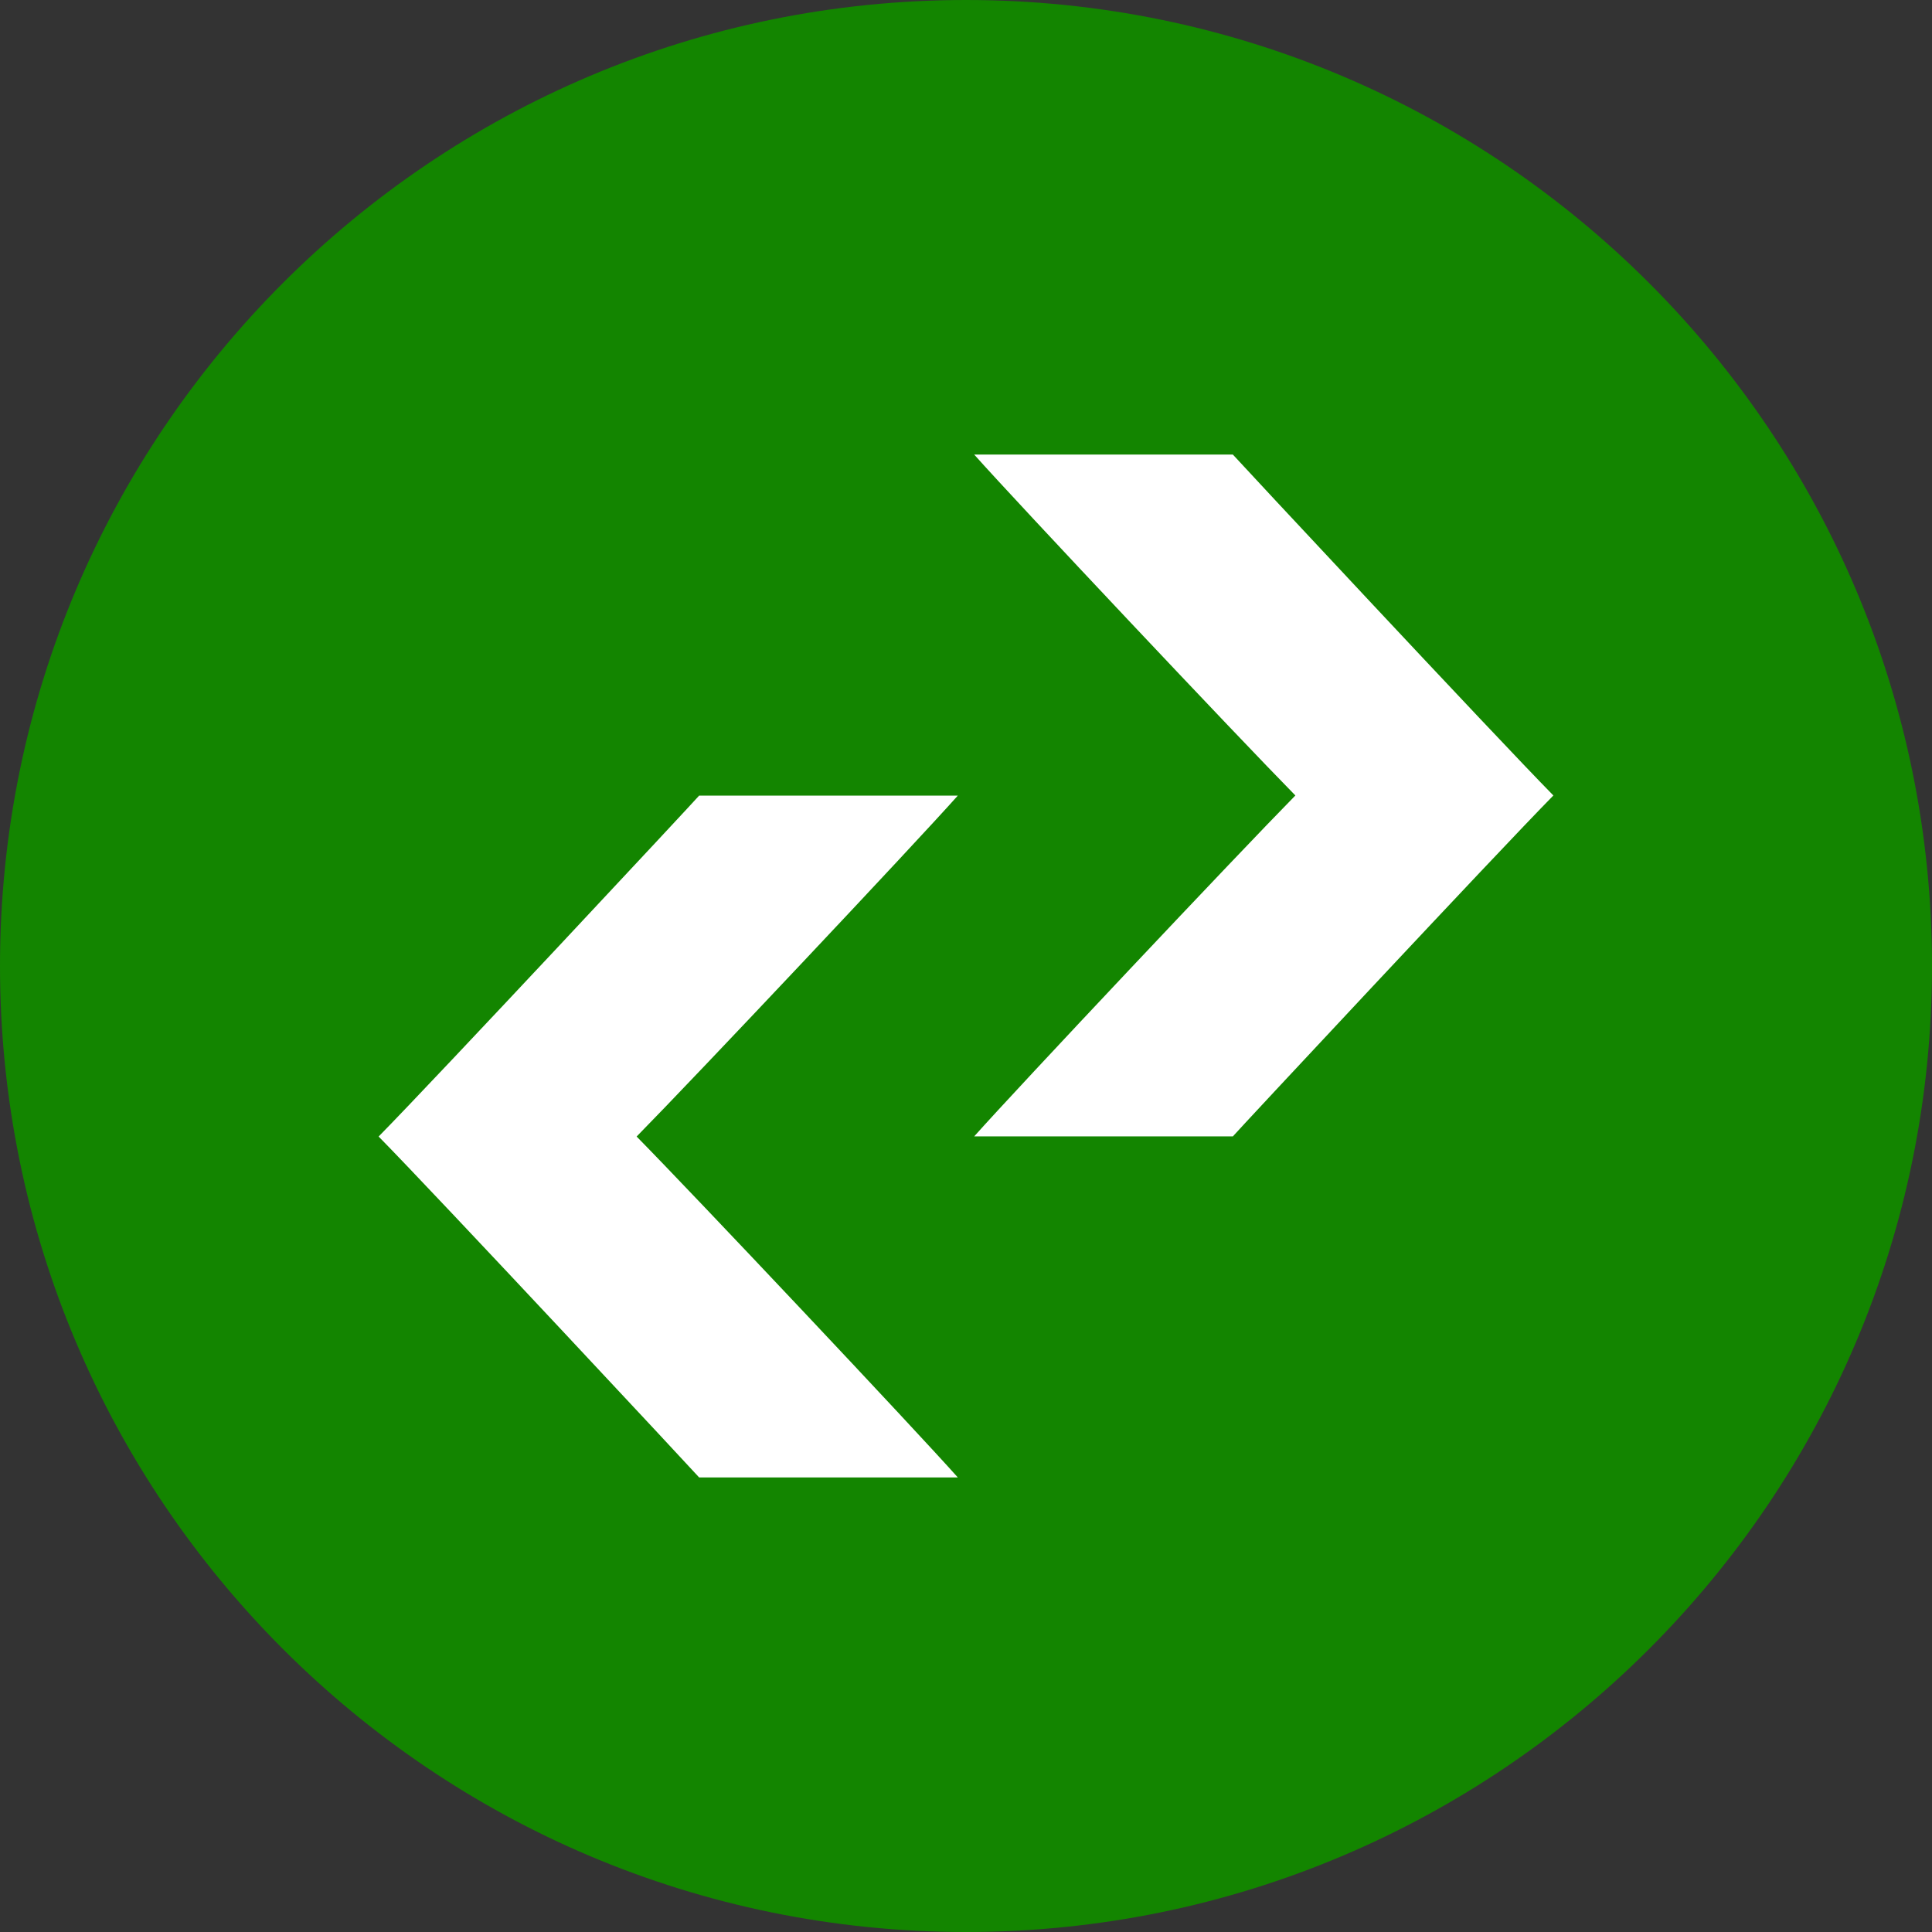
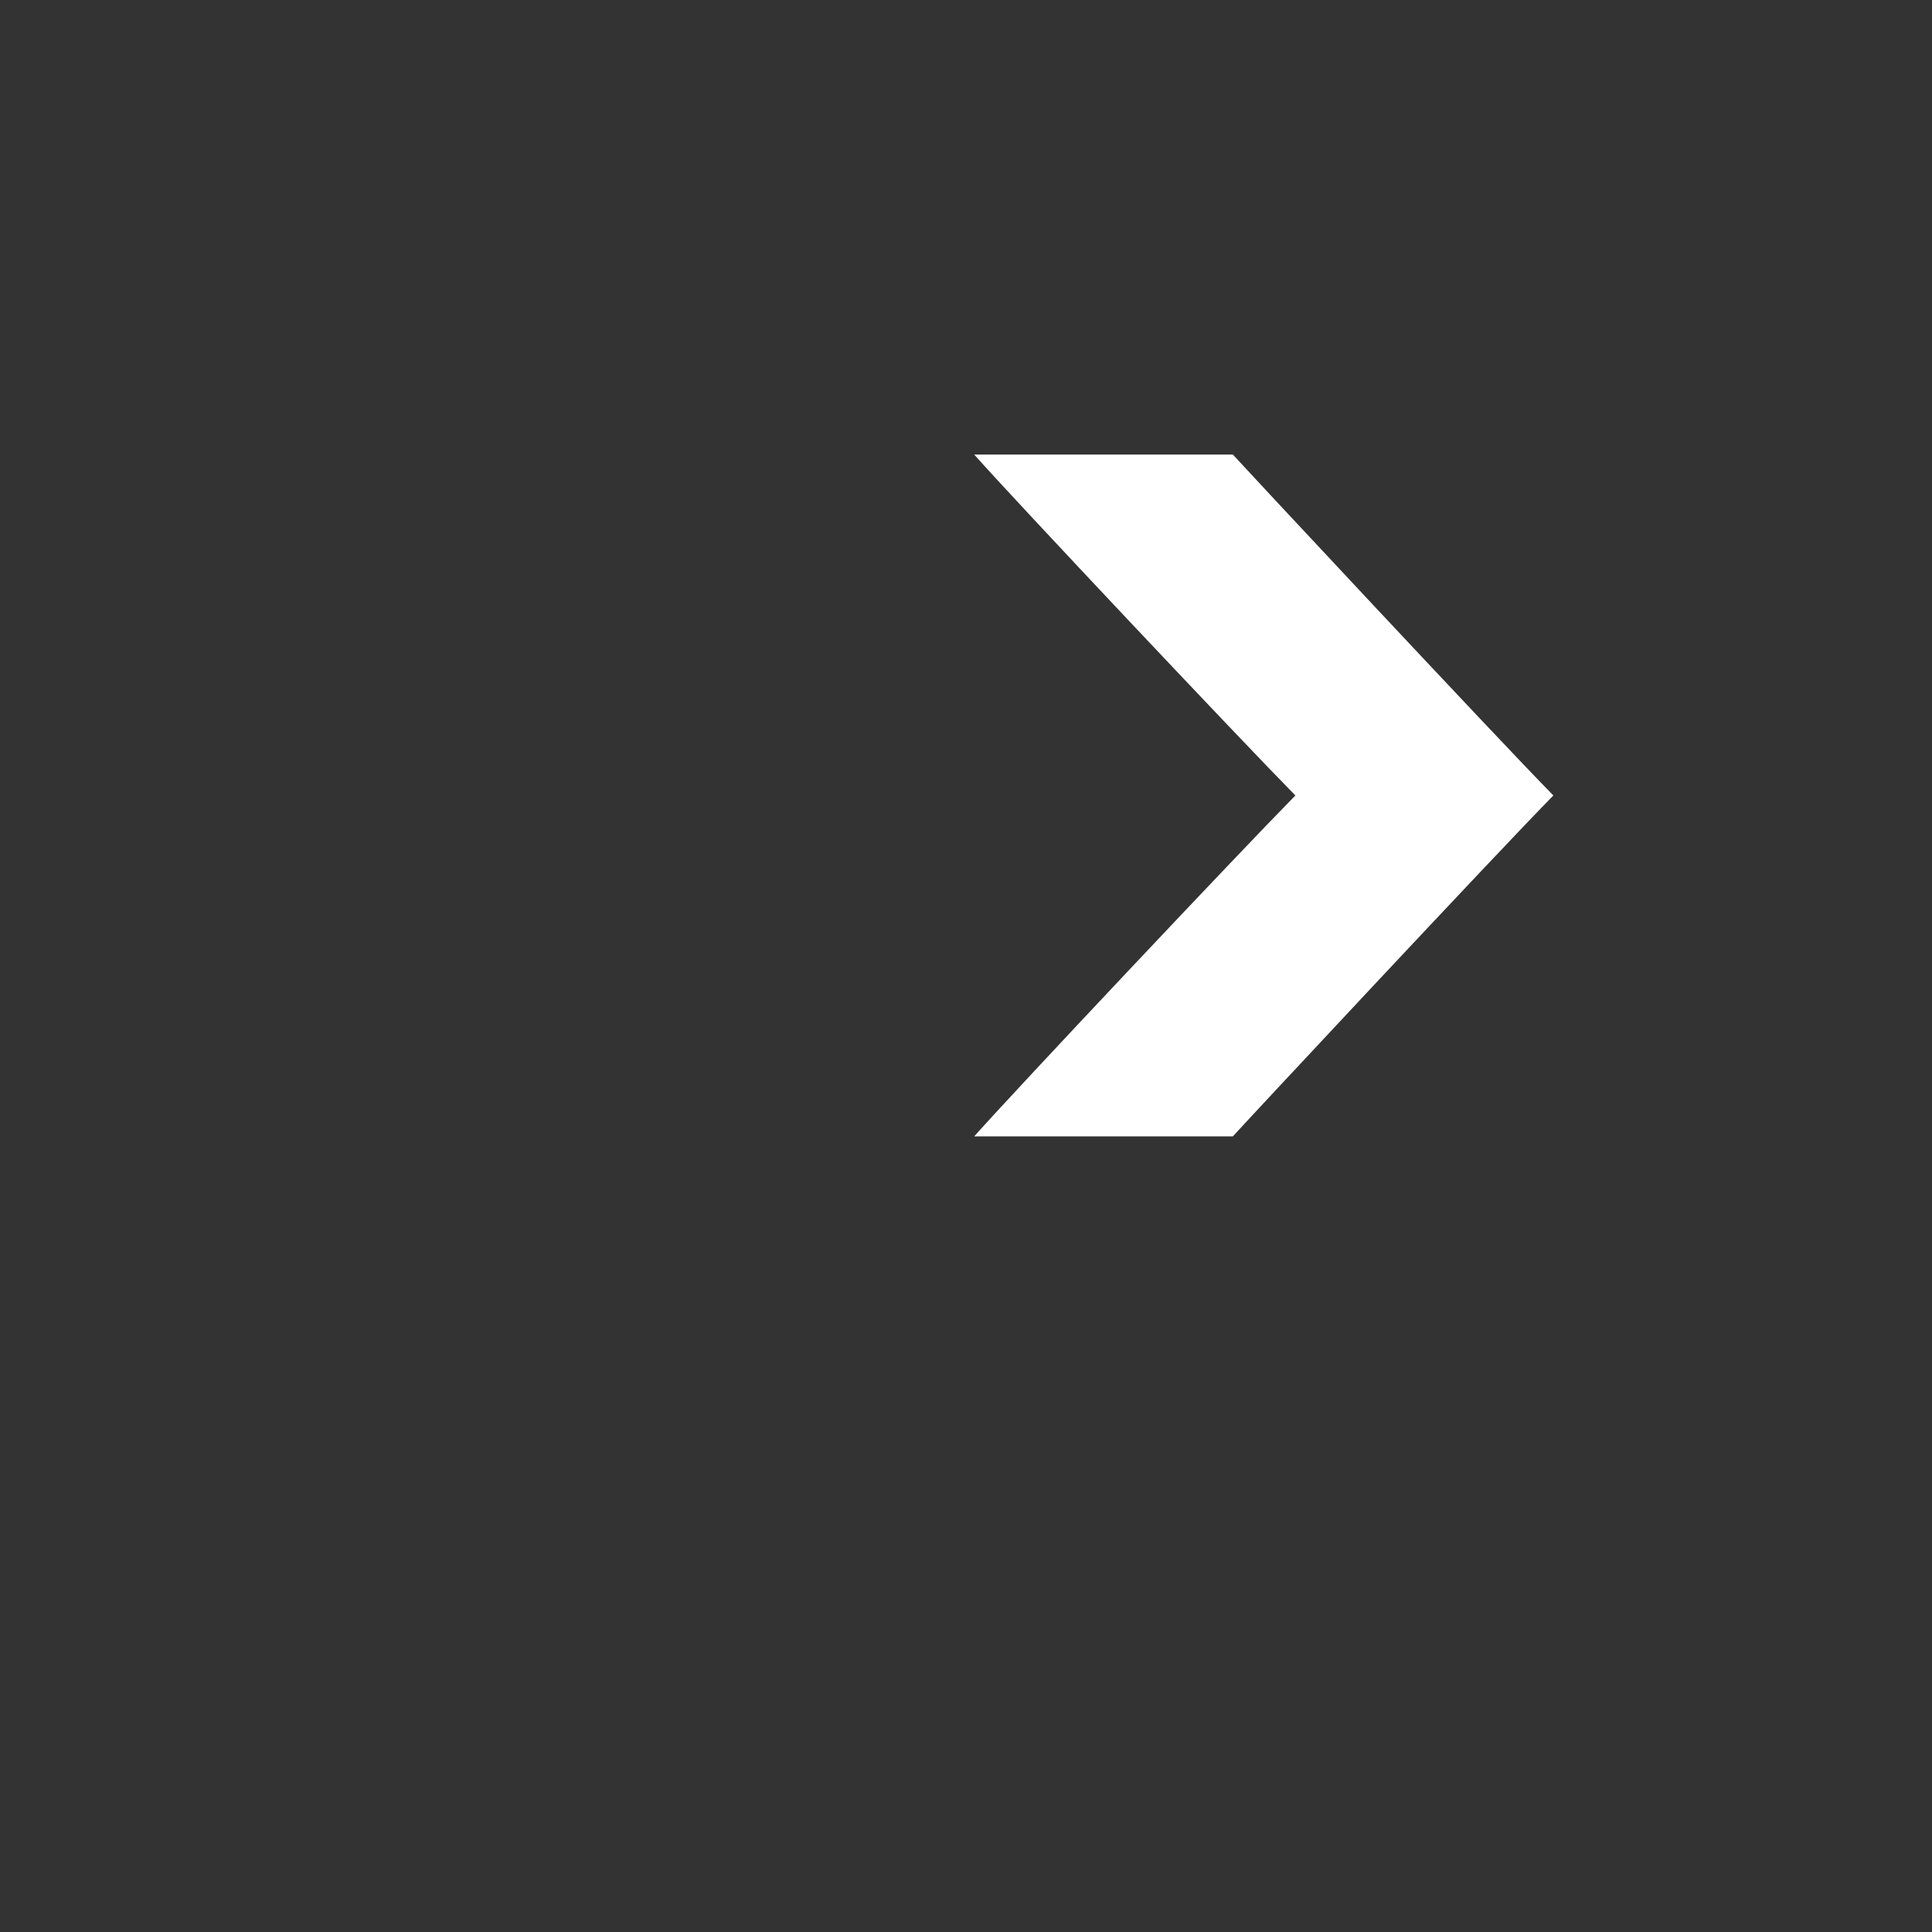
<svg xmlns="http://www.w3.org/2000/svg" id="Warstwa_1" data-name="Warstwa 1" viewBox="0 0 144 144">
  <rect x="0" y="0" width="144" height="144" fill="#333333" stroke="none" />
  <defs>
    <style>
      .cls-1 {
        fill: #fff;
      }

      .cls-2 {
        fill: #138500;
      }
    </style>
  </defs>
-   <path class="cls-2" d="M72,0c39.76,0,72,32.24,72,72s-32.24,72-72,72S0,111.76,0,72,32.24,0,72,0" />
-   <path class="cls-1" d="M47.45,84.71c4.32-4.39,20.71-21.78,23.94-25.41h-19.28c-.28.34-19.57,21.02-23.89,25.41,4.32,4.39,23.61,25.08,23.89,25.41h19.28c-3.23-3.63-19.62-21.02-23.94-25.41" />
  <path class="cls-1" d="M96.55,59.29c-4.32,4.39-20.71,21.78-23.94,25.41h19.28c.28-.34,19.57-21.02,23.89-25.41-4.32-4.39-23.61-25.08-23.89-25.41h-19.28c3.23,3.63,19.62,21.02,23.94,25.41" />
</svg>